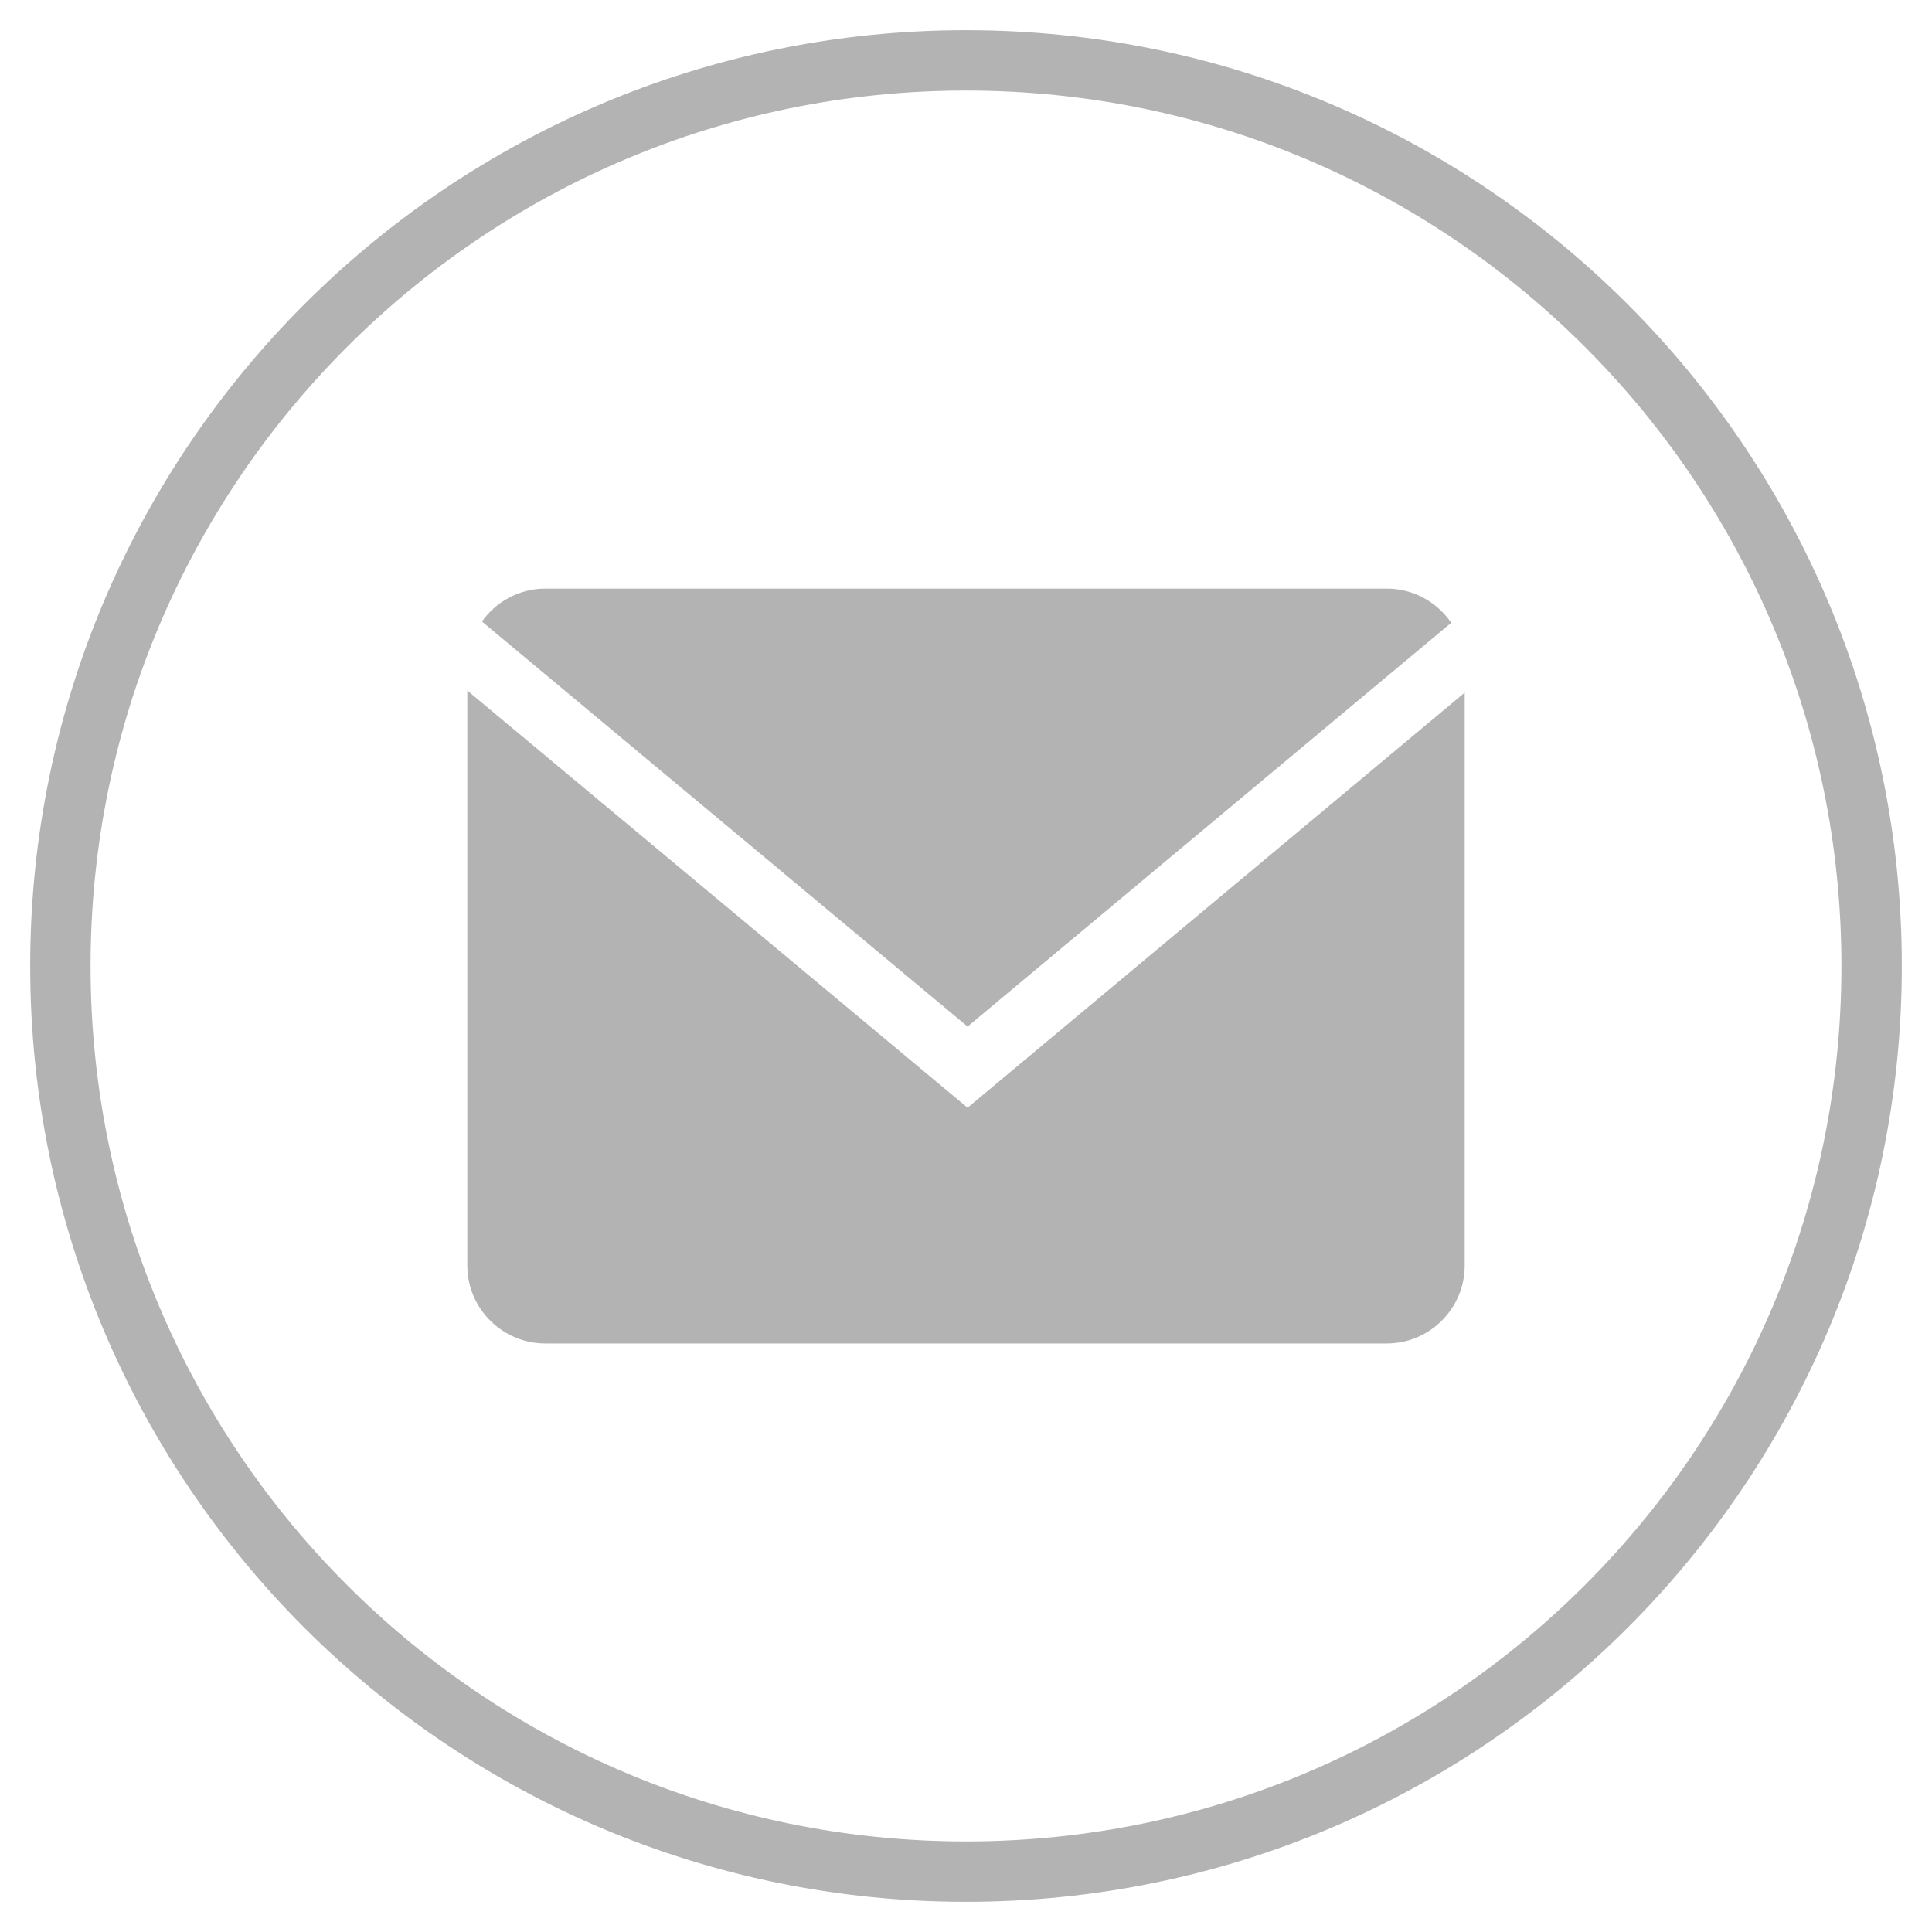
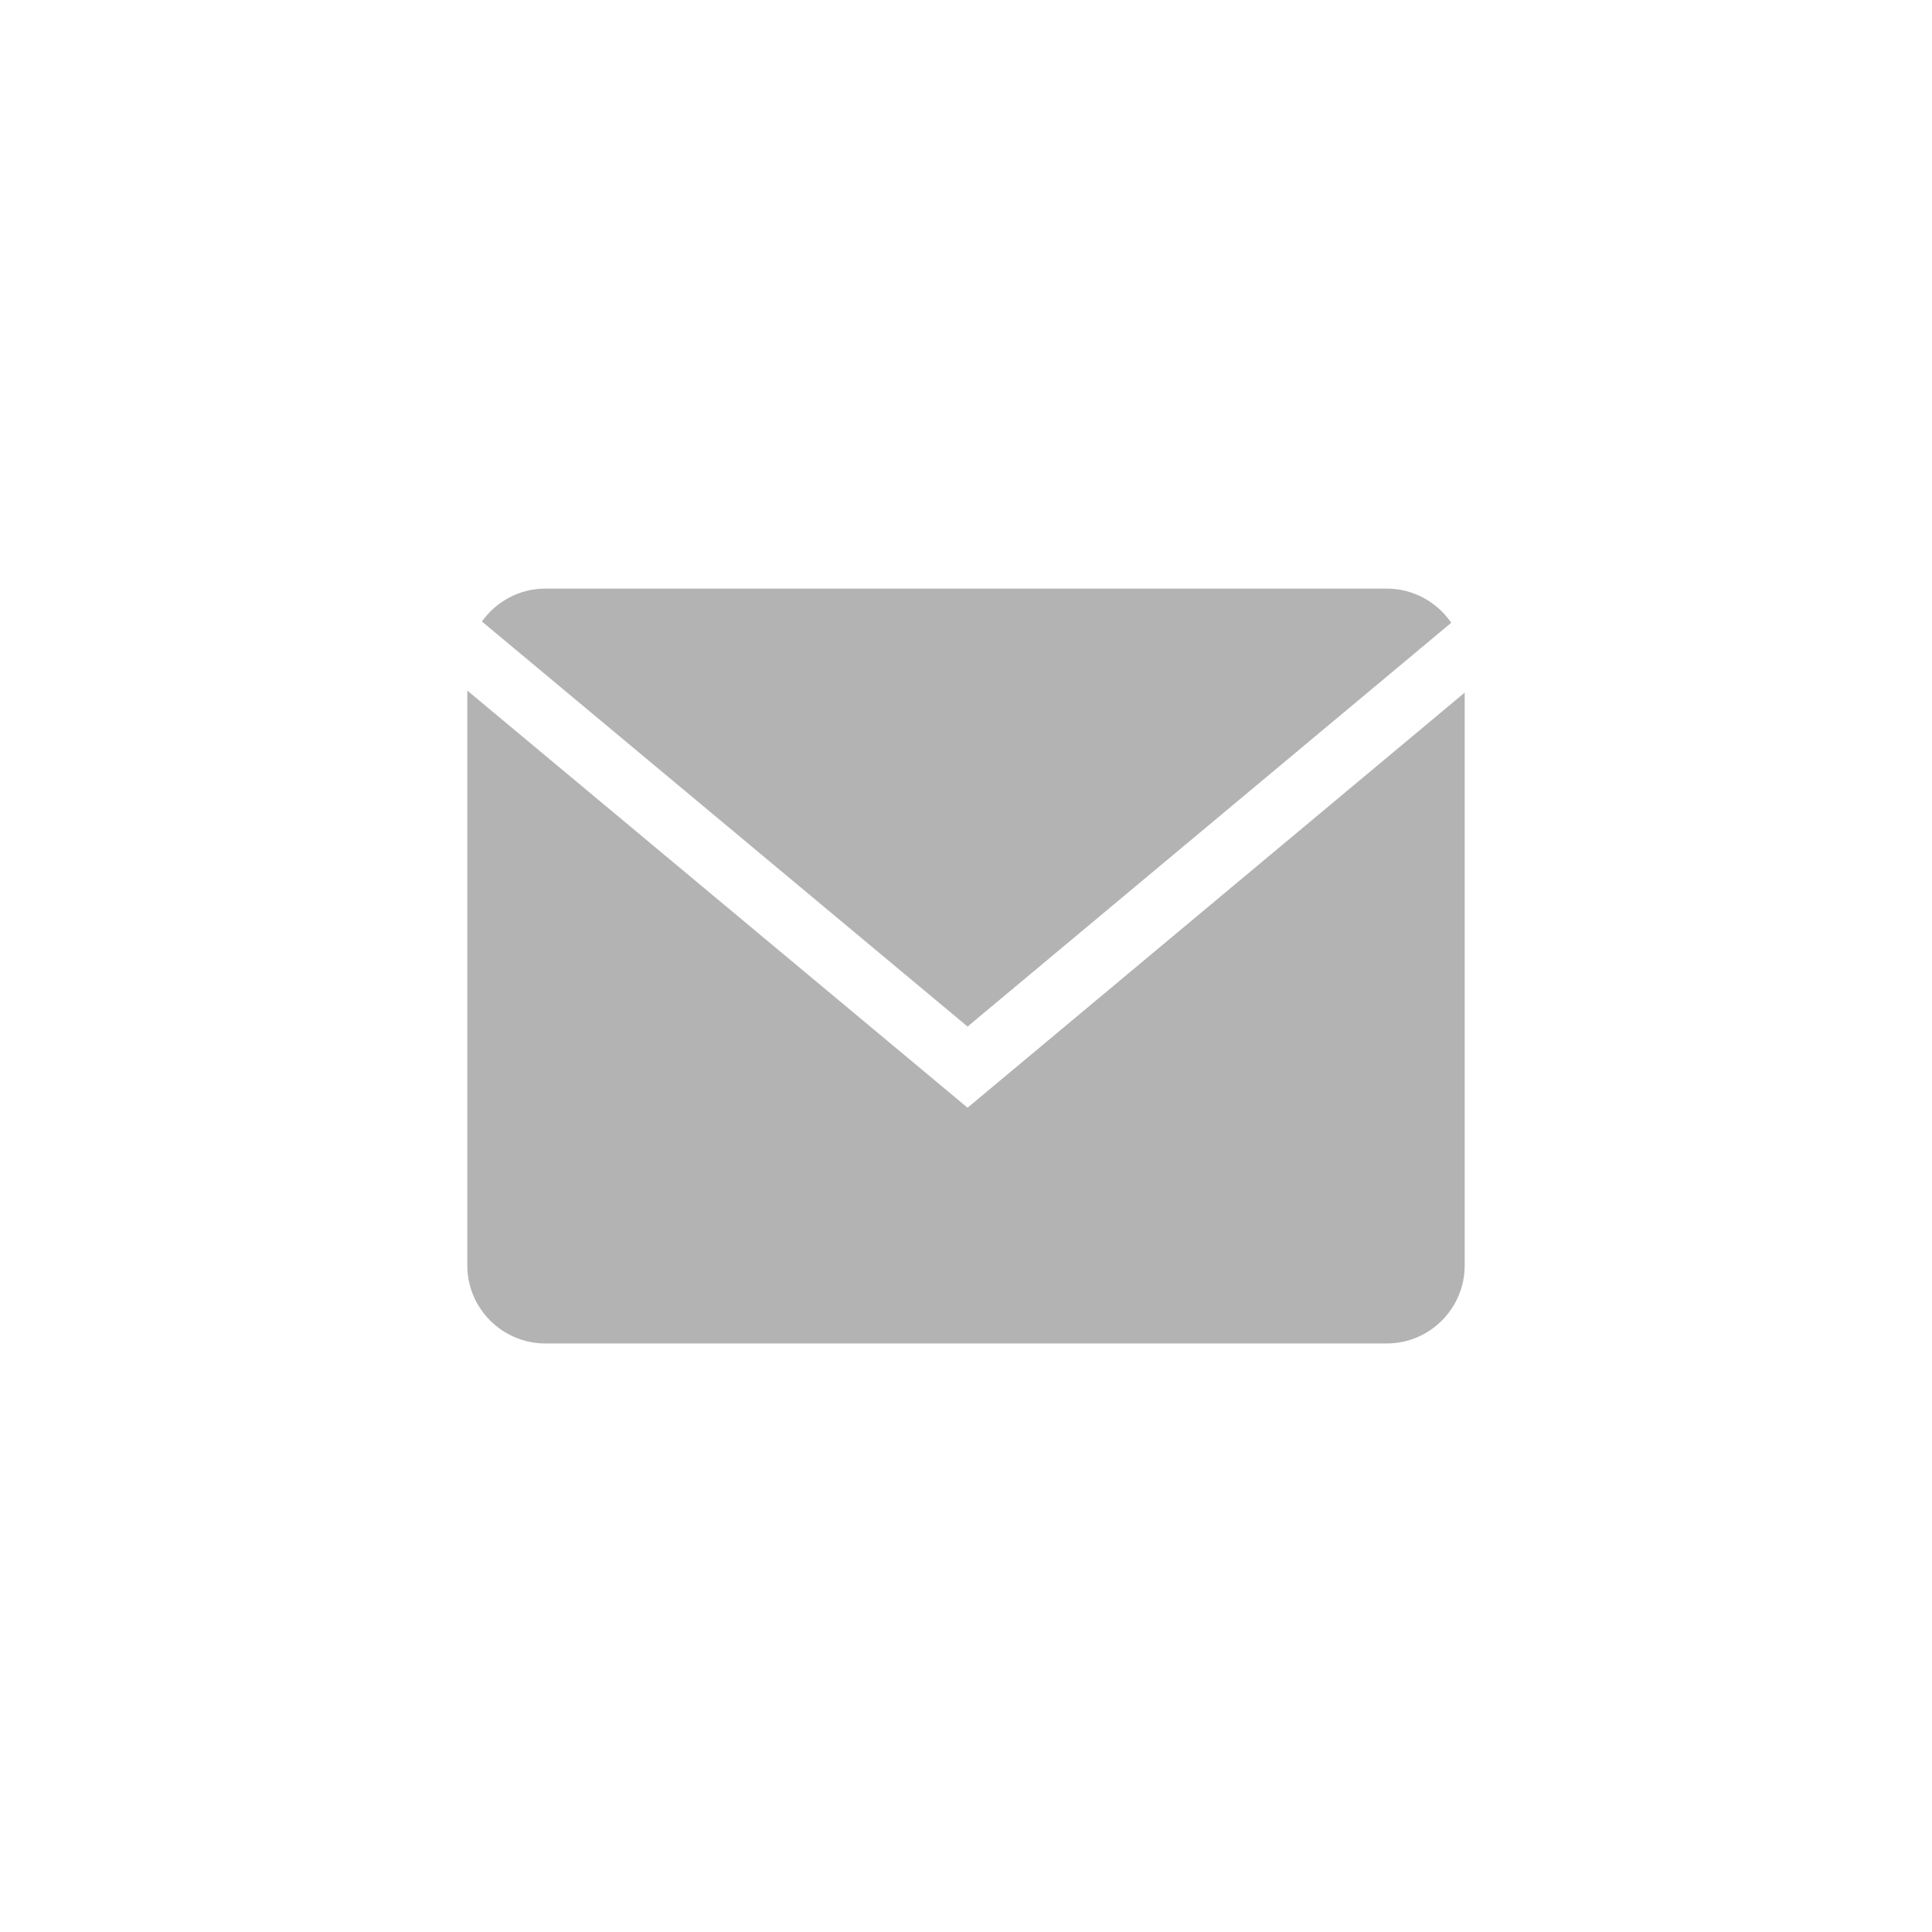
<svg xmlns="http://www.w3.org/2000/svg" width="32" height="32" viewBox="0 0 32 32" fill="none">
-   <path d="M16 1C7.717 1 1 7.717 1 16C1 24.283 7.717 31 16 31C24.283 31 31 24.283 31 16C31 7.717 24.284 1 16 1Z" stroke="black" stroke-opacity="0.3" />
  <path d="M24.037 10.315C23.803 9.974 23.412 9.749 22.97 9.749H9.032C8.599 9.749 8.216 9.966 7.982 10.294L16.026 17.003L24.037 10.315Z" fill="black" fill-opacity="0.3" />
  <path d="M7.74 11.438V20.961C7.74 21.672 8.321 22.252 9.032 22.252H22.97C23.68 22.252 24.26 21.672 24.26 20.961V11.472L16.026 18.347L7.74 11.438Z" fill="black" fill-opacity="0.3" />
</svg>